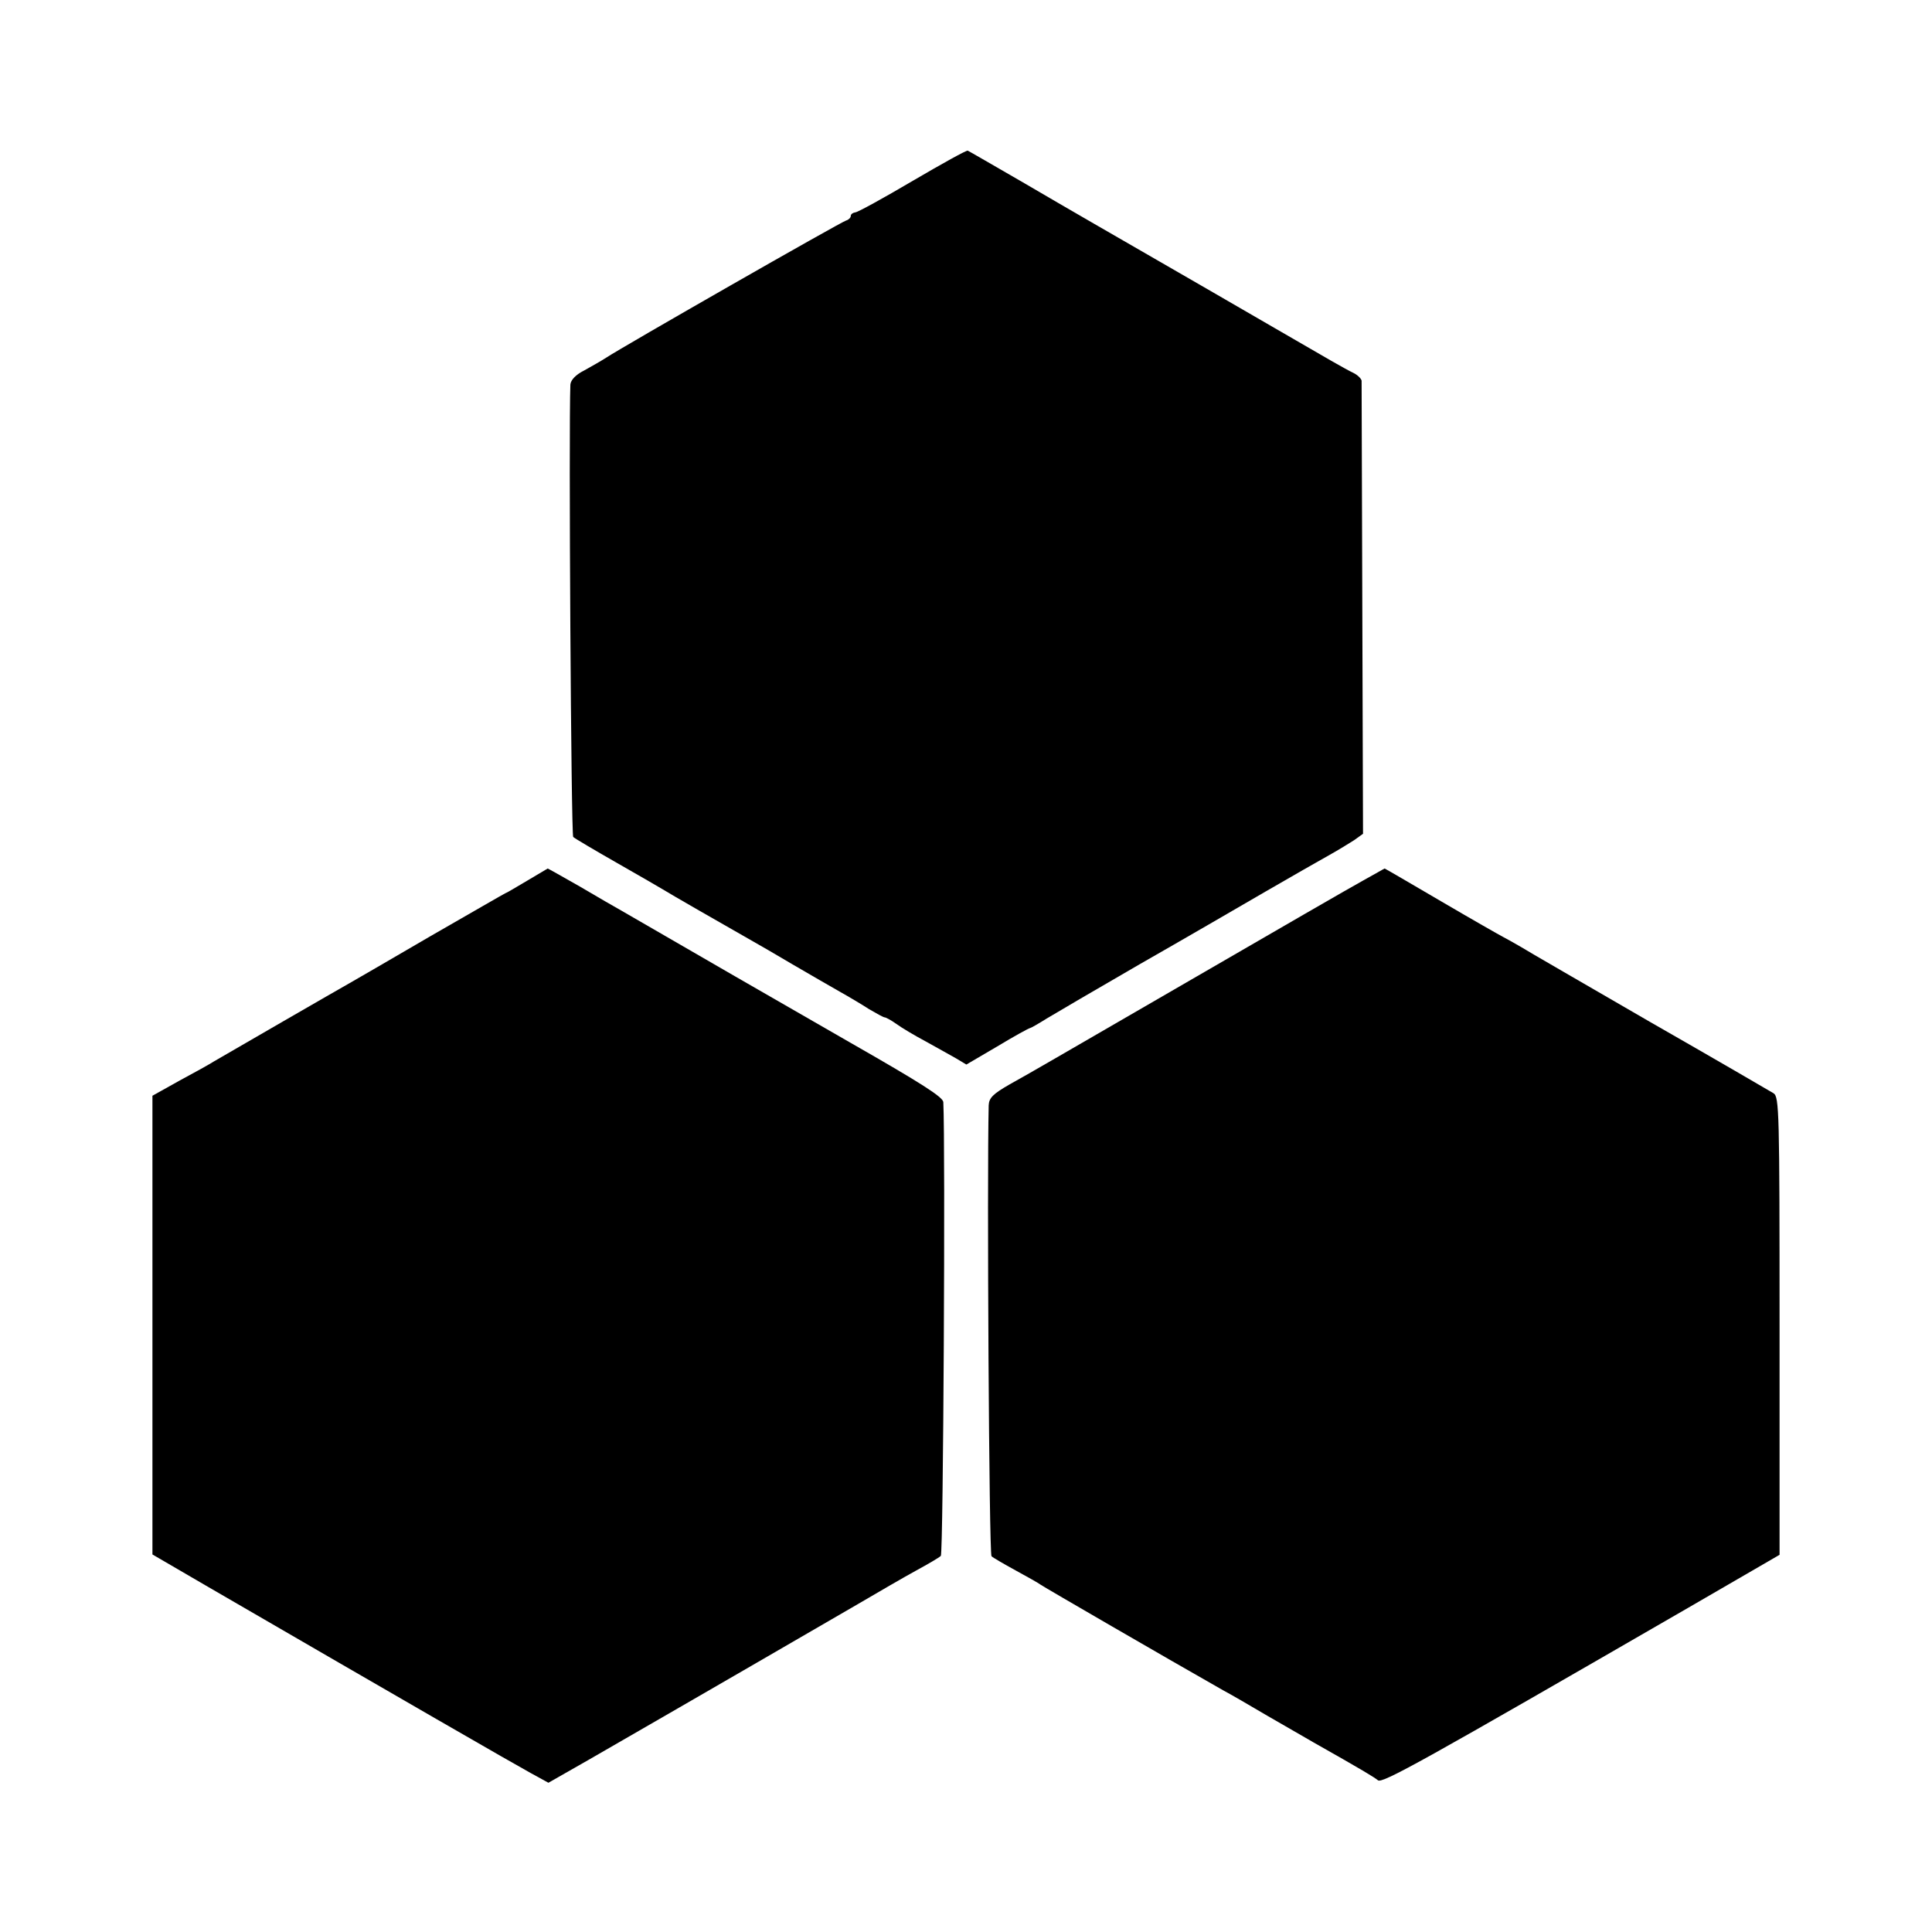
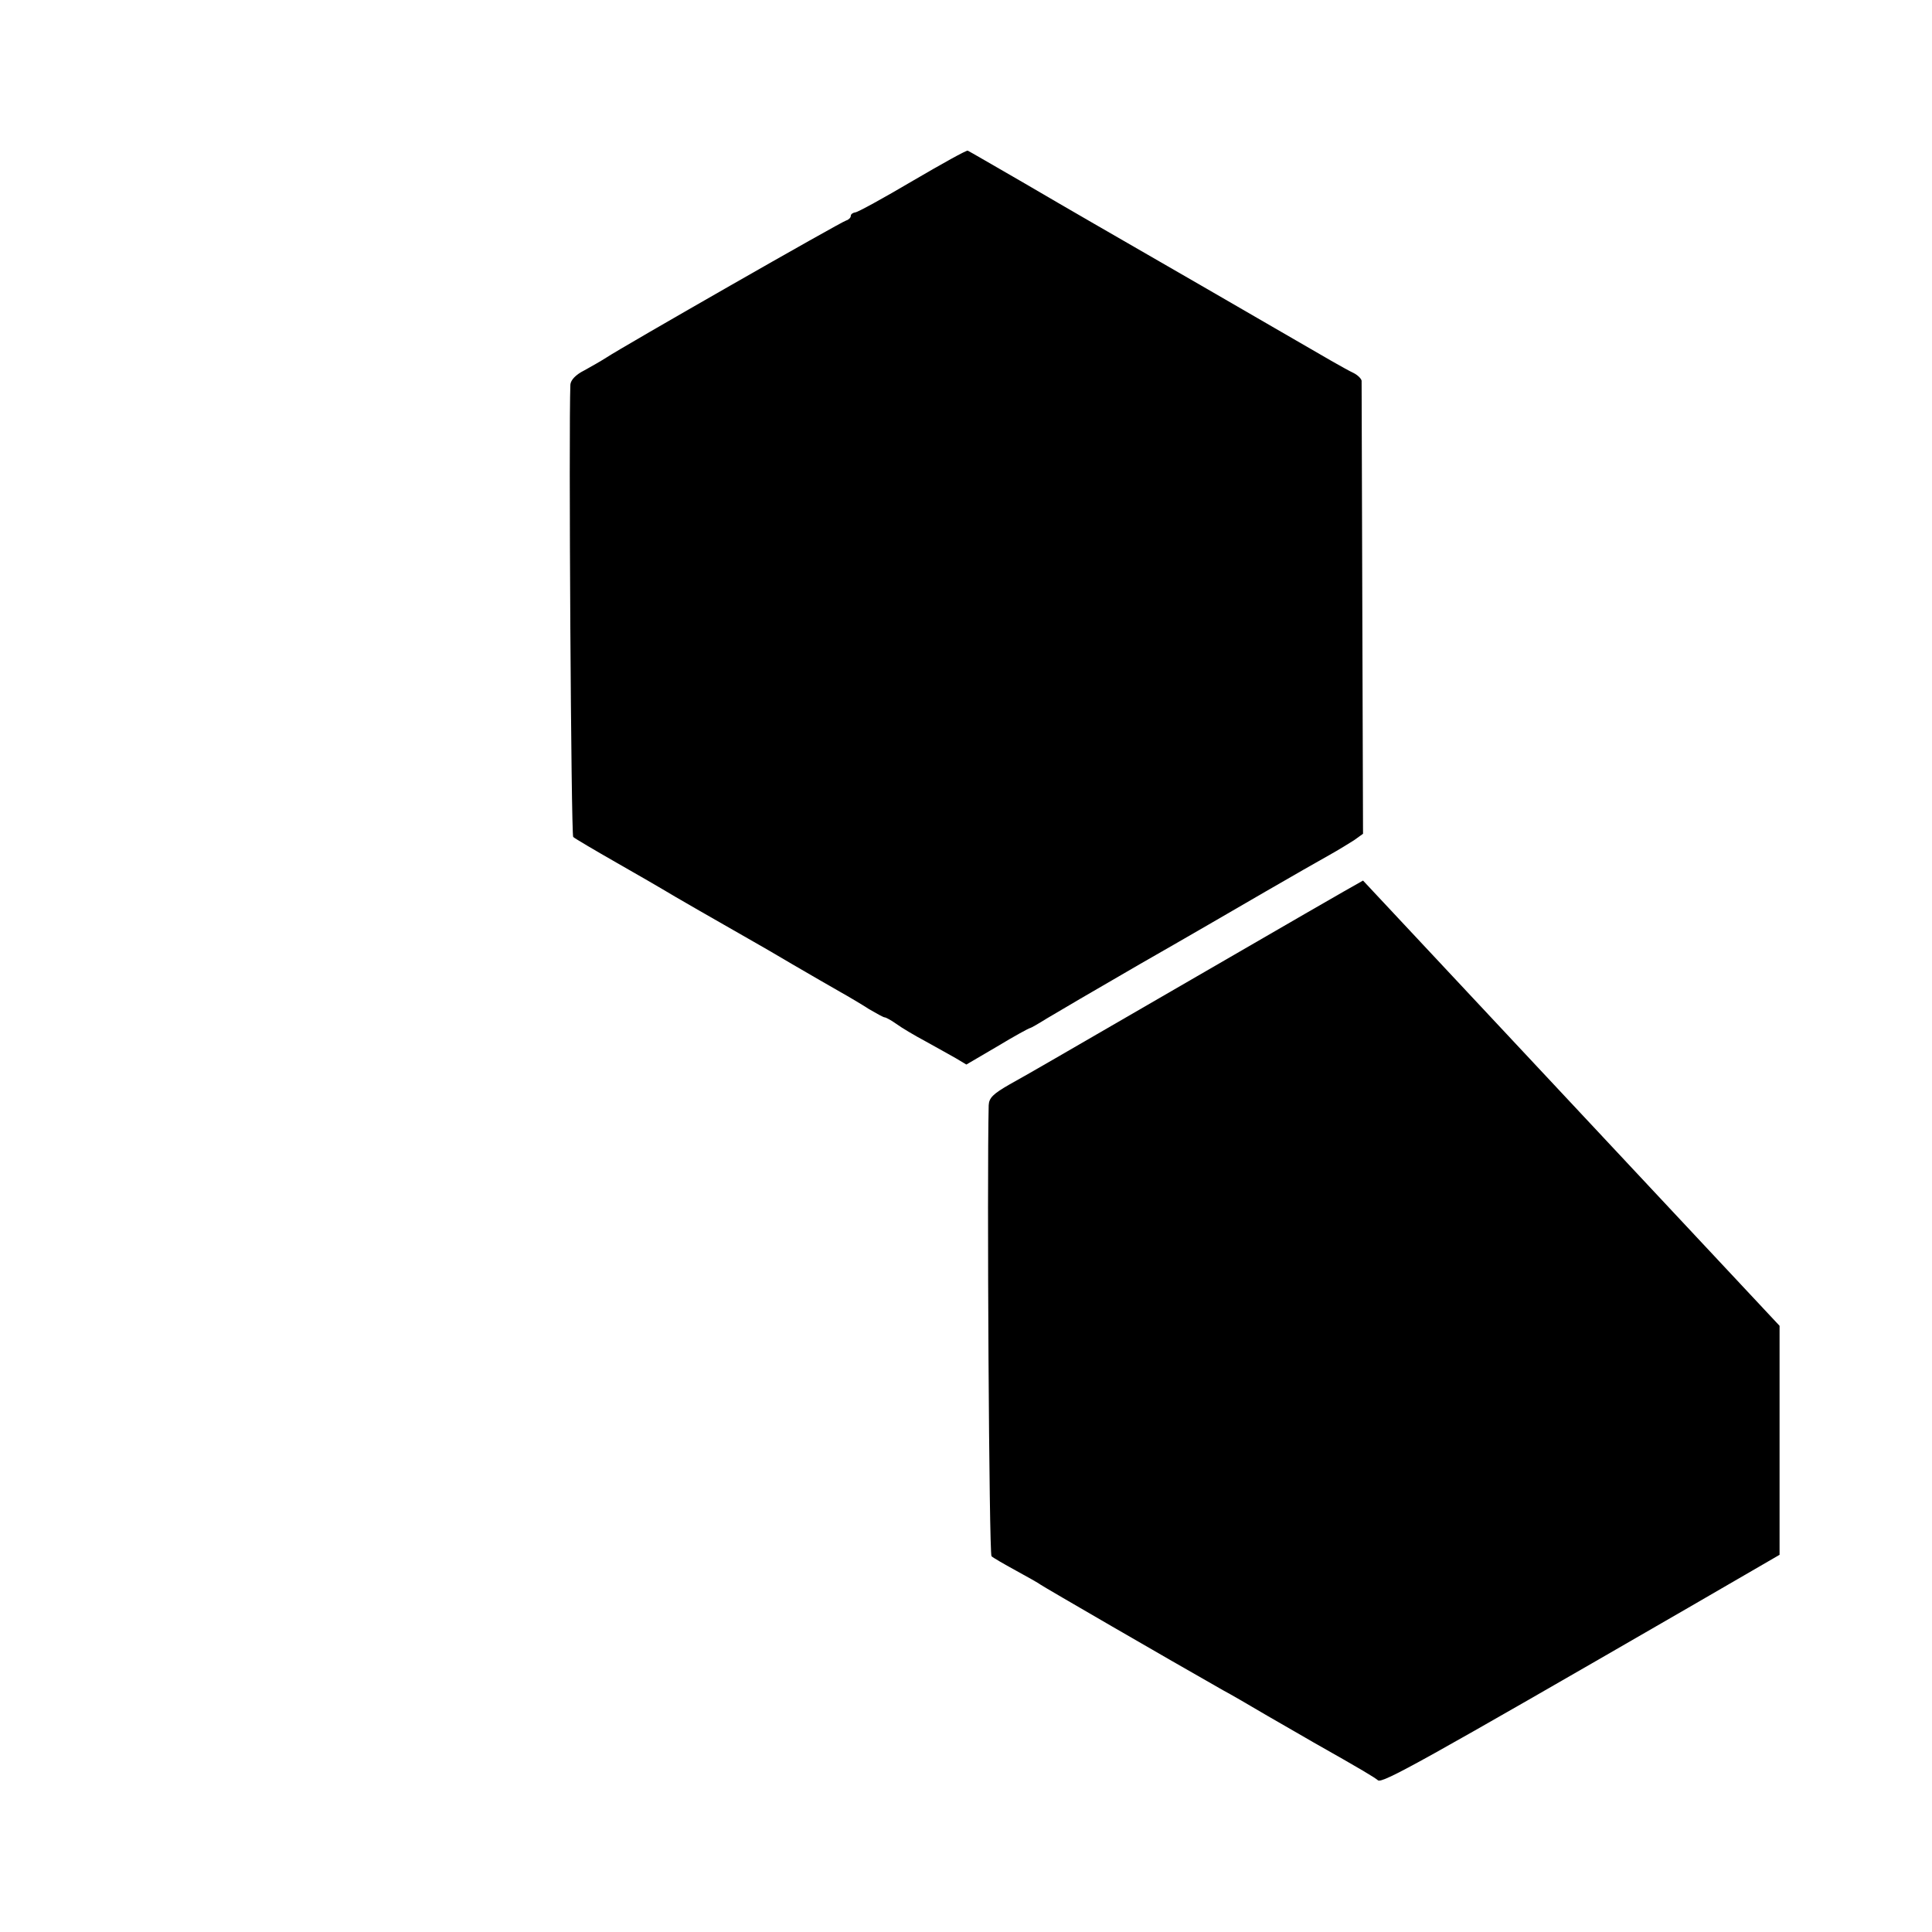
<svg xmlns="http://www.w3.org/2000/svg" version="1.0" width="545pt" height="545pt" viewBox="0 0 545 545" preserveAspectRatio="xMidYMid meet">
  <g transform="translate(0,545) scale(0.1,-0.1)" fill="#000000" stroke="none">
    <path d="M2575 4940 c-83 -49 -156 -89 -162 -89 -7 -1 -13 -5 -13 -10 0 -5 -6 -11 -13 -13 -13 -3 -632 -357 -677 -387 -14 -9 -42 -25 -62 -36 -24 -12 -38 -27 -39 -40 -5 -127 2 -1270 8 -1276 4 -4 60 -37 123 -73 63 -36 122 -70 130 -75 12 -8 181 -105 255 -147 11 -6 61 -35 110 -64 50 -29 110 -64 135 -78 25 -14 62 -36 82 -49 21 -12 40 -23 44 -23 3 0 18 -8 32 -18 15 -11 52 -33 82 -49 30 -17 69 -38 86 -48 l30 -18 87 51 c48 29 90 52 93 52 2 0 23 12 47 27 23 14 141 83 262 153 121 69 281 162 355 205 74 43 155 89 180 103 25 14 56 33 70 42 l25 18 -2 633 c-1 349 -2 639 -2 645 -1 6 -11 16 -23 22 -25 12 -66 36 -223 127 -55 32 -140 81 -190 110 -305 176 -375 216 -515 298 -85 49 -157 91 -160 92 -3 2 -73 -37 -155 -85z" />
-     <path d="M1486 2965 c-32 -19 -59 -35 -61 -35 -1 0 -96 -55 -211 -121 -115 -67 -218 -127 -229 -133 -20 -11 -349 -201 -383 -221 -9 -6 -52 -30 -95 -53 l-77 -43 0 -647 0 -647 158 -92 c548 -318 864 -500 908 -524 l51 -28 114 65 c342 197 666 385 759 439 58 34 132 77 165 95 33 18 64 36 69 41 7 6 13 1159 7 1280 -1 14 -58 51 -261 167 -19 11 -165 95 -325 187 -159 92 -303 175 -320 185 -16 9 -70 40 -119 69 -49 28 -90 51 -91 51 0 0 -27 -16 -59 -35z" />
-     <path d="M3845 2966 c-33 -18 -244 -140 -470 -271 -446 -258 -443 -257 -527 -304 -47 -27 -58 -38 -59 -59 -5 -212 1 -1266 8 -1272 4 -4 35 -22 68 -40 33 -18 65 -36 70 -40 8 -6 360 -210 515 -298 19 -10 76 -43 125 -72 50 -29 108 -62 130 -75 138 -78 171 -98 182 -107 12 -10 125 53 876 487 l257 149 0 646 c0 604 -1 646 -17 656 -10 6 -166 97 -348 201 -181 105 -346 200 -365 212 -19 11 -42 24 -50 28 -8 4 -87 49 -174 100 -87 51 -159 93 -160 93 -1 0 -28 -16 -61 -34z" />
+     <path d="M3845 2966 c-33 -18 -244 -140 -470 -271 -446 -258 -443 -257 -527 -304 -47 -27 -58 -38 -59 -59 -5 -212 1 -1266 8 -1272 4 -4 35 -22 68 -40 33 -18 65 -36 70 -40 8 -6 360 -210 515 -298 19 -10 76 -43 125 -72 50 -29 108 -62 130 -75 138 -78 171 -98 182 -107 12 -10 125 53 876 487 l257 149 0 646 z" />
  </g>
</svg>